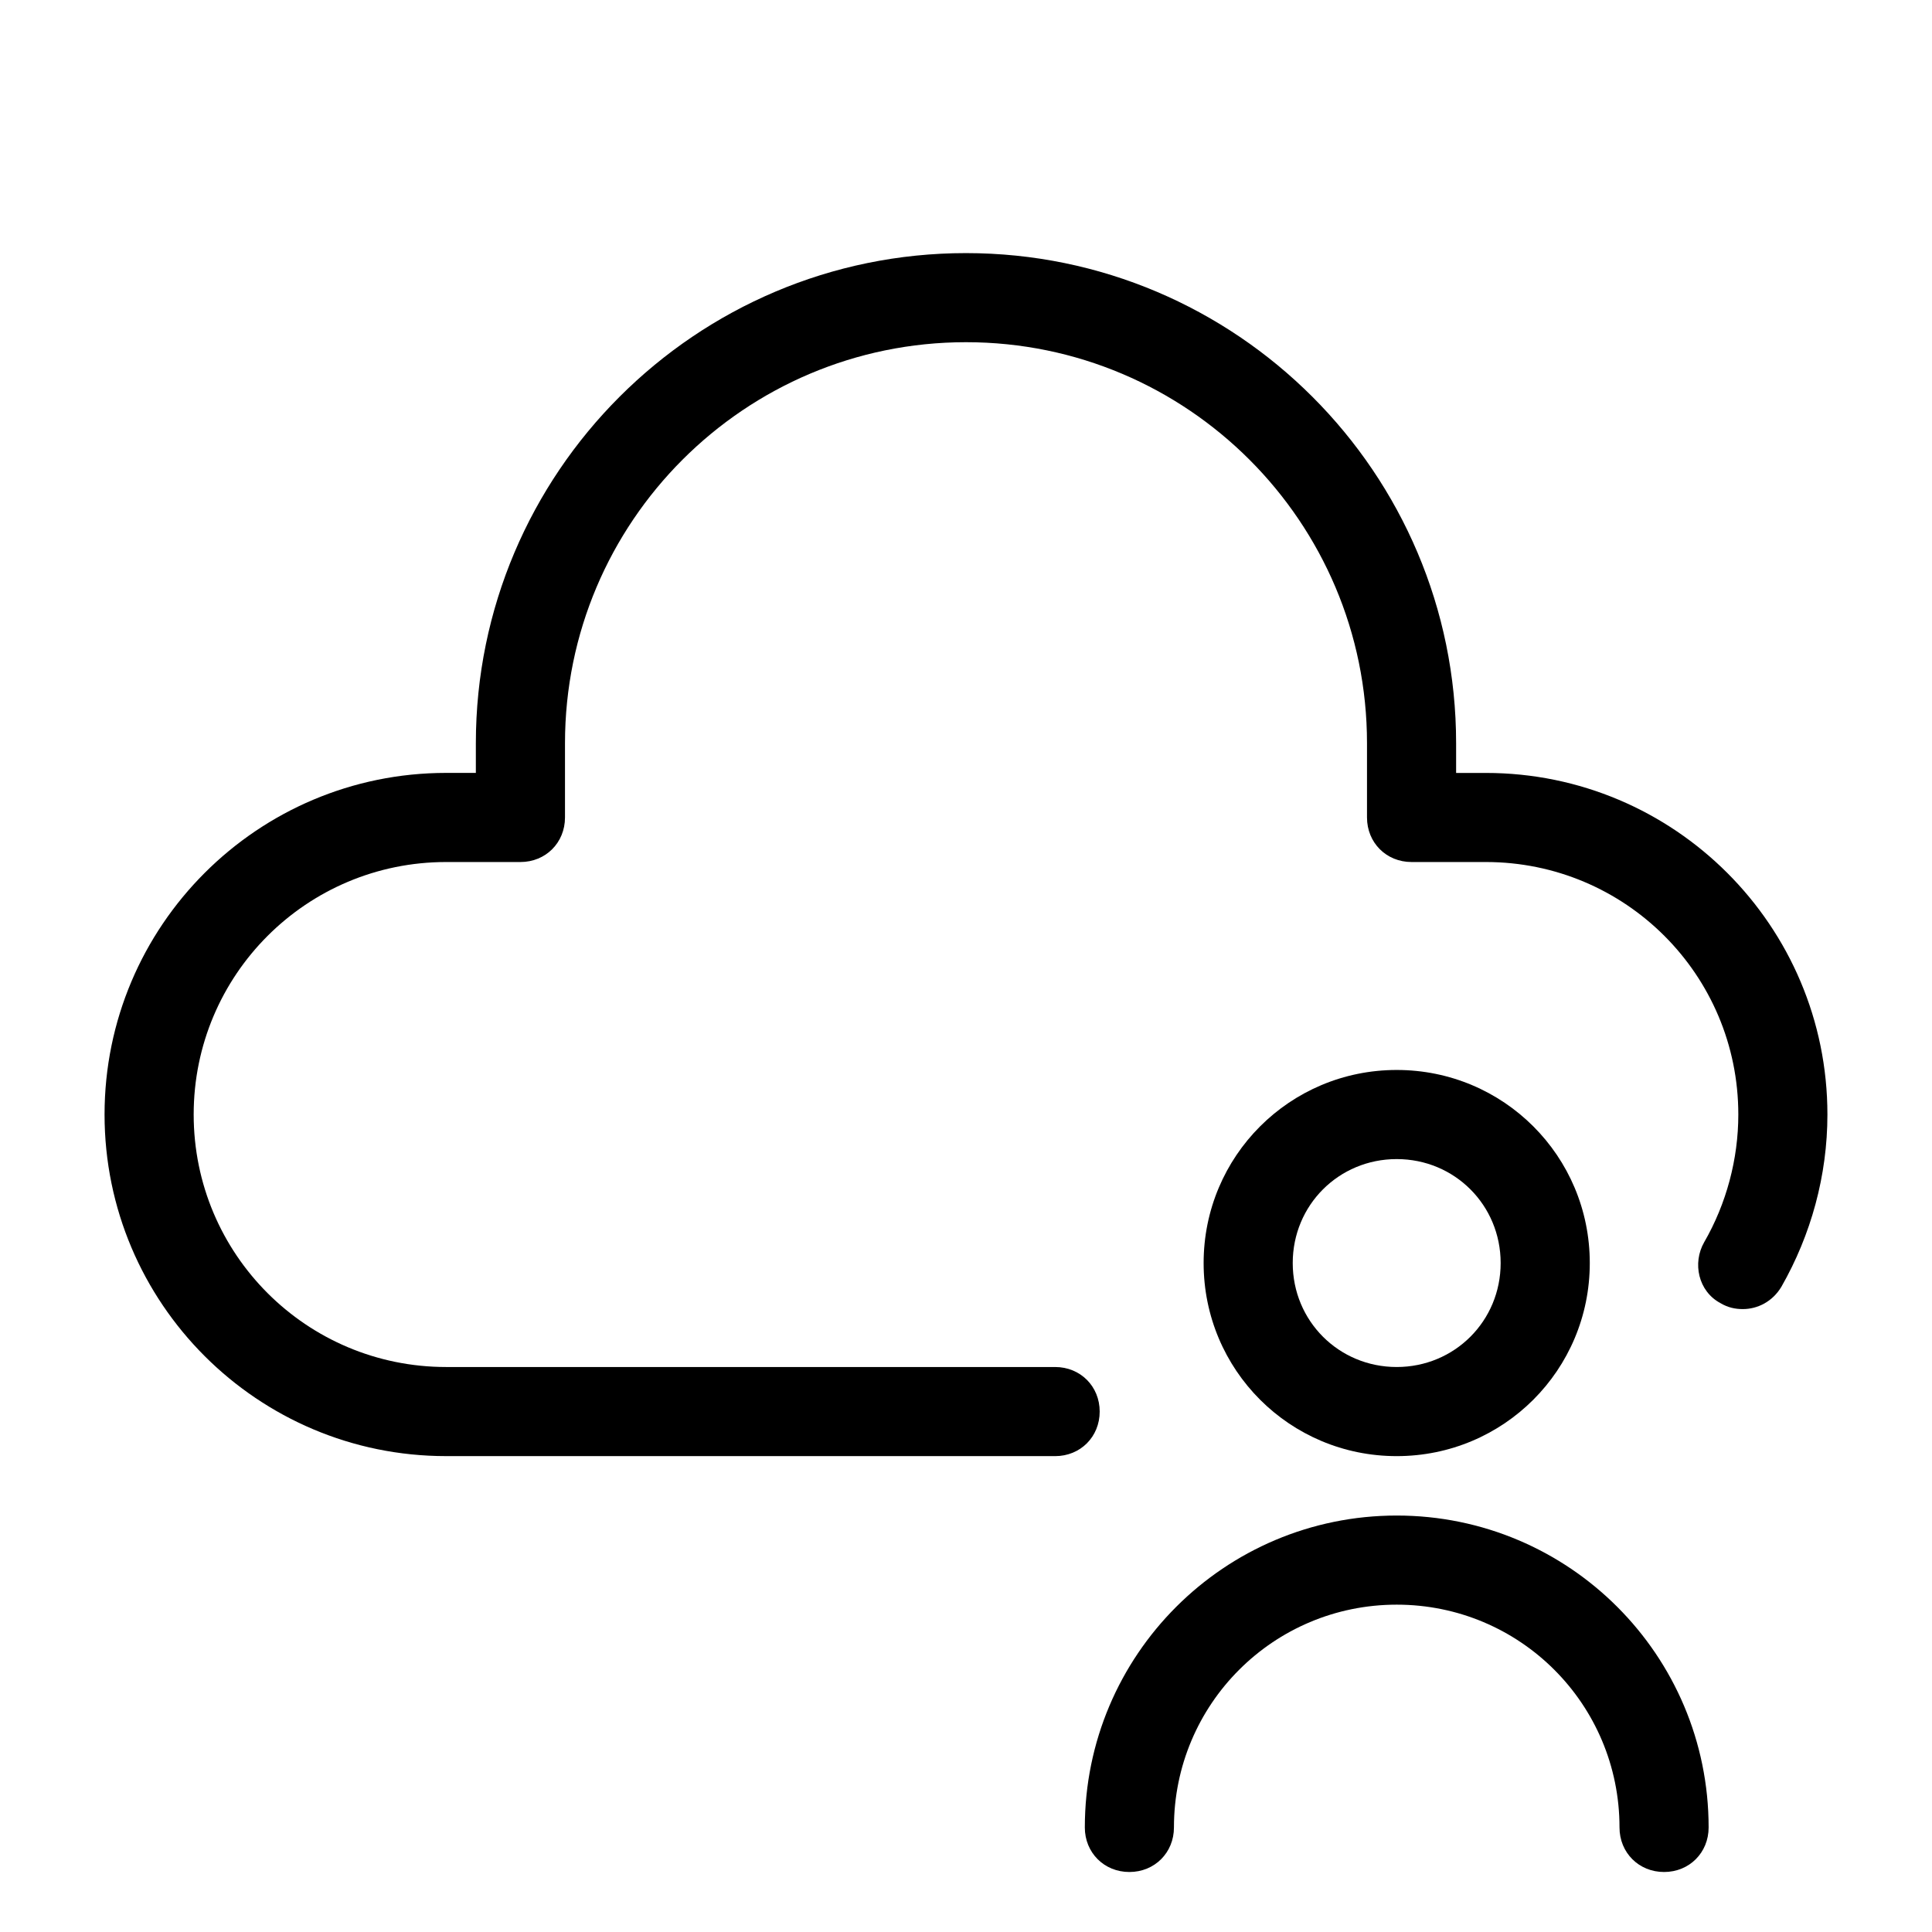
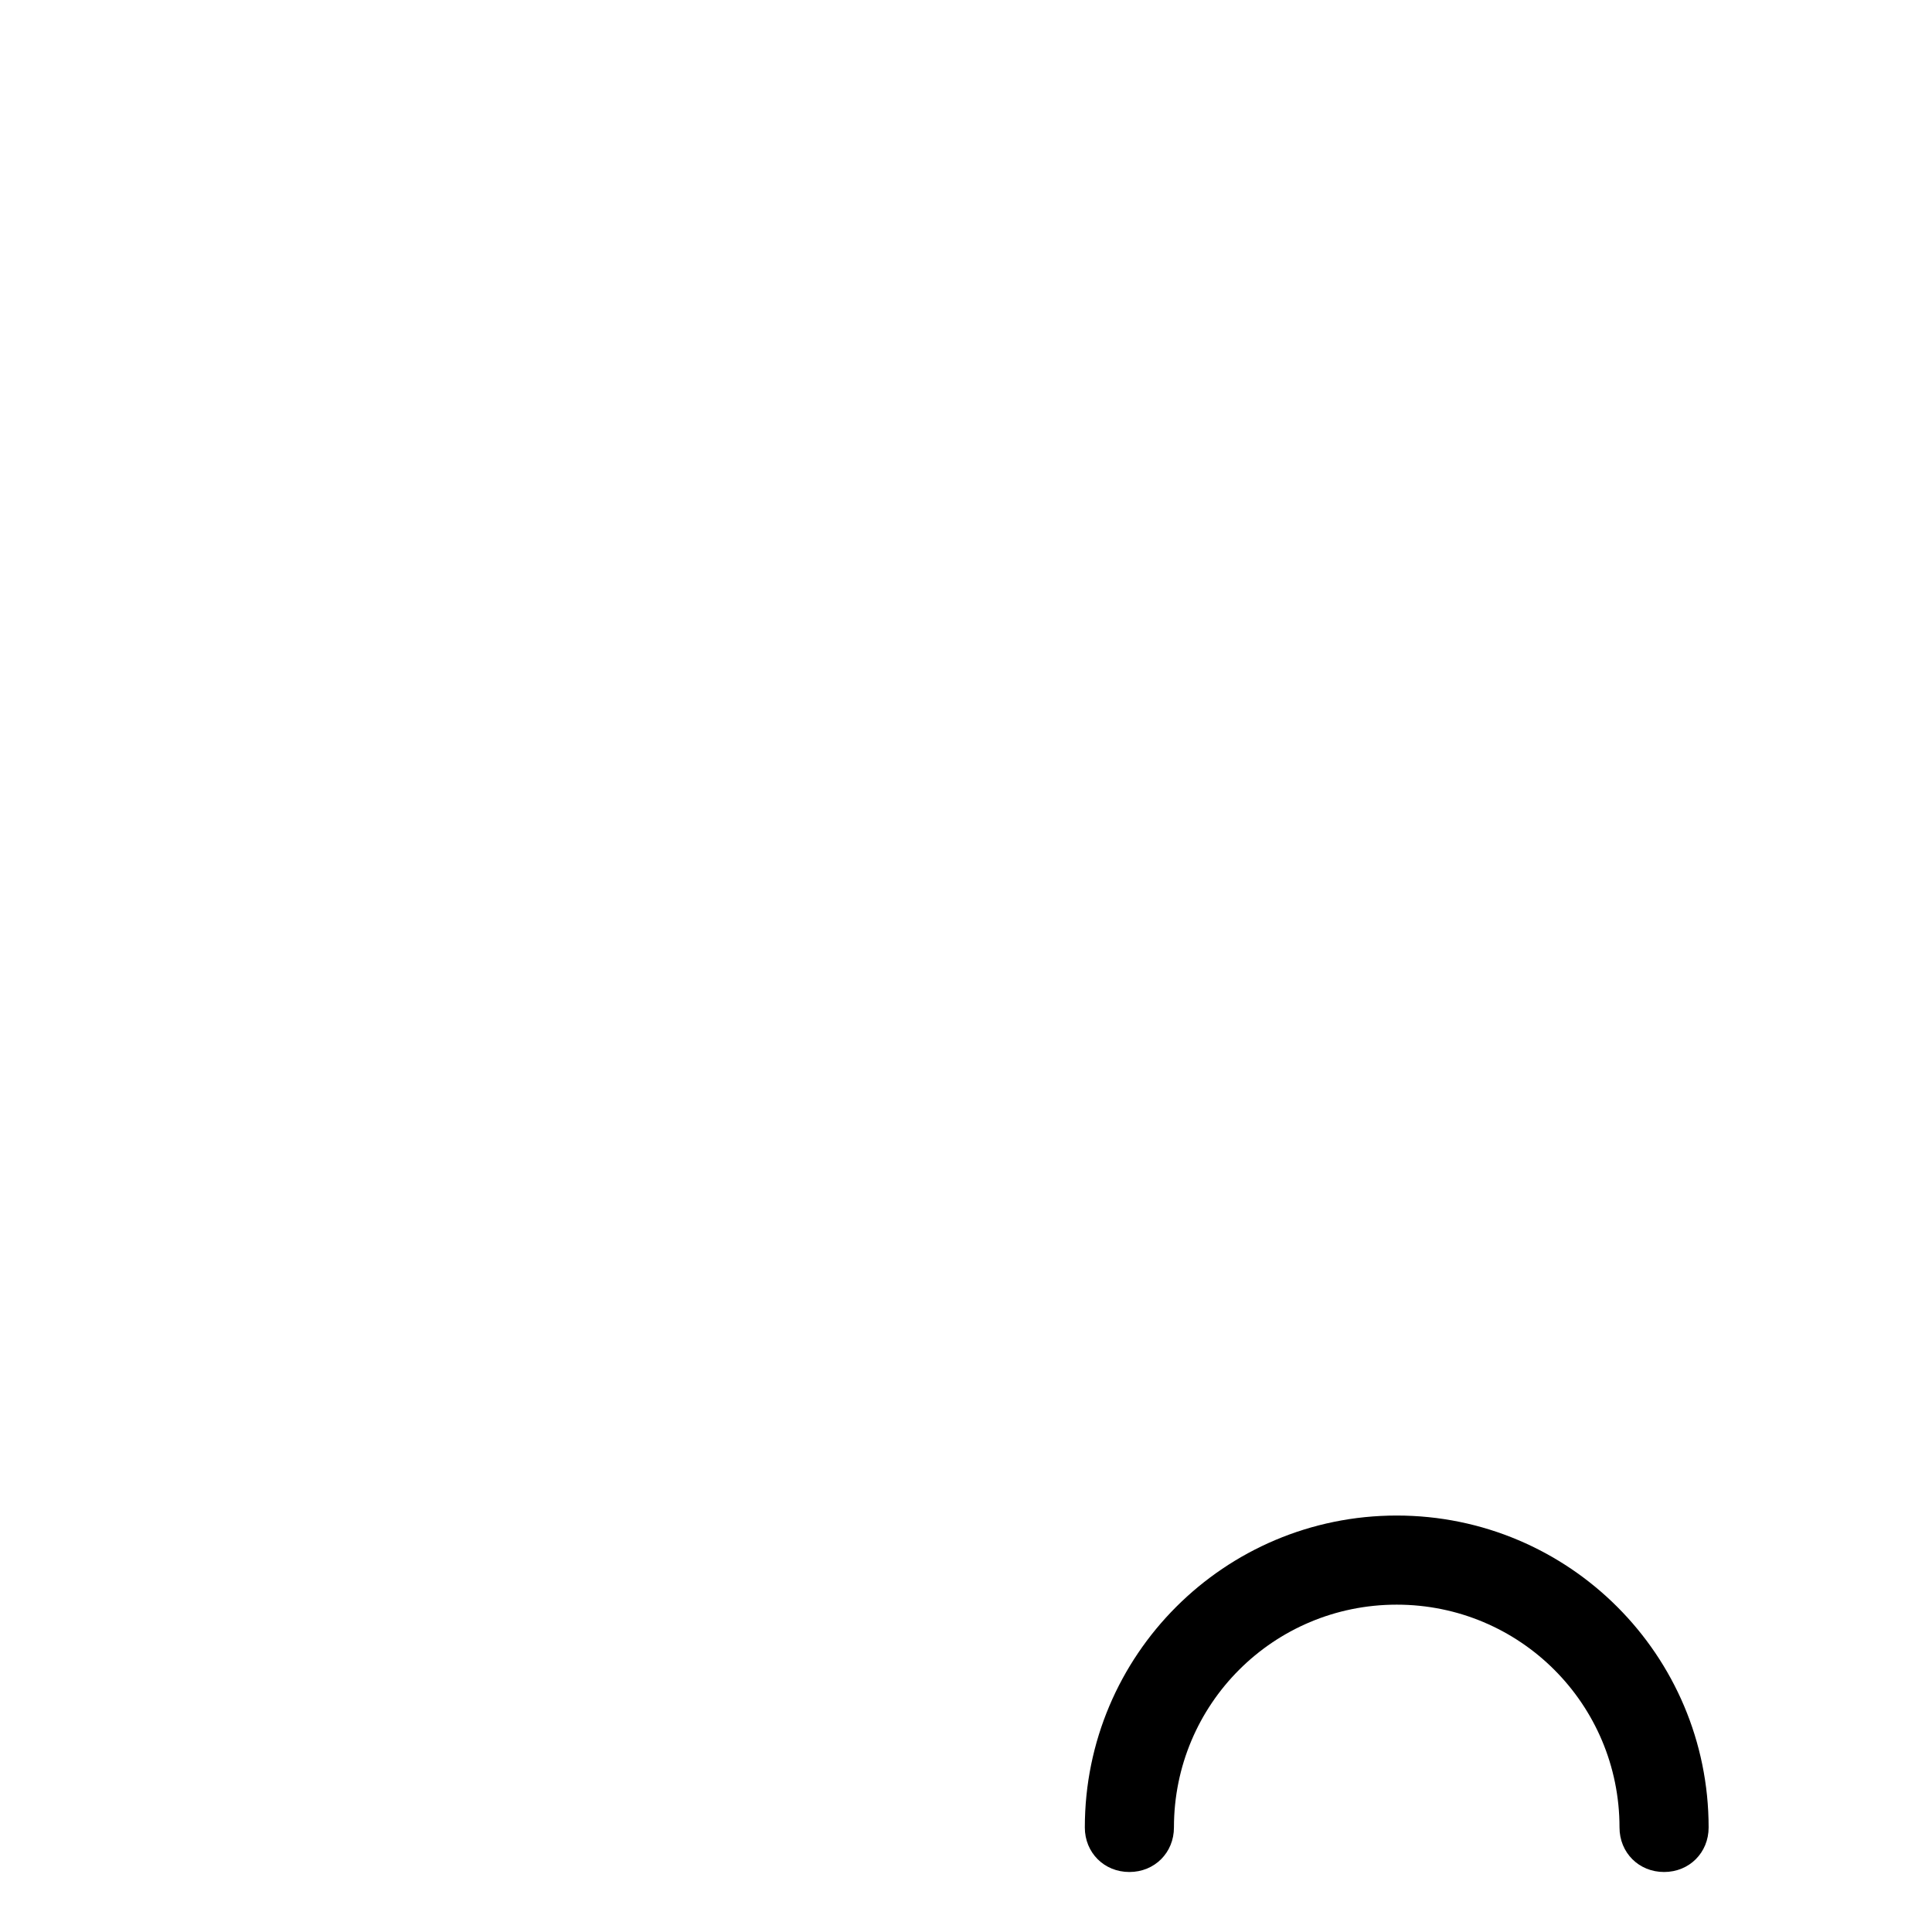
<svg xmlns="http://www.w3.org/2000/svg" fill="#000000" width="800px" height="800px" version="1.1" viewBox="144 144 512 512">
  <g>
    <path d="m431.49 628.29c0 6.691 5.117 11.809 11.809 11.809s11.809-5.117 11.809-11.809c0-32.668 26.371-59.039 59.039-59.039s59.039 26.371 59.039 59.039c0 6.691 5.117 11.809 11.809 11.809 6.691 0 11.809-5.117 11.809-11.809 0-45.656-37-82.656-82.656-82.656-45.66 0-82.656 36.996-82.656 82.656z" />
-     <path d="m565.31 478.72c0-28.34-22.828-51.168-51.168-51.168-28.34 0-51.168 22.828-51.168 51.168s22.828 51.168 51.168 51.168c28.336 0 51.168-22.828 51.168-51.168zm-78.723 0c0-15.352 12.203-27.551 27.551-27.551 15.352 0 27.551 12.203 27.551 27.551 0 15.352-12.203 27.551-27.551 27.551s-27.551-12.199-27.551-27.551z" />
-     <path d="m262.24 529.89h161.38c6.691 0 11.809-5.117 11.809-11.809s-5.117-11.809-11.809-11.809h-161.38c-37 0-66.914-29.914-66.914-66.914s29.914-66.914 66.914-66.914h19.68c6.691 0 11.809-5.117 11.809-11.809v-19.68c0-58.648 47.625-106.27 106.27-106.27s106.27 47.625 106.27 106.27v19.68c0 6.691 5.117 11.809 11.809 11.809h19.68c37 0 66.914 29.914 66.914 66.914 0 11.809-3.148 23.617-9.055 33.852-3.148 5.512-1.574 12.988 4.328 16.137 1.969 1.18 3.938 1.574 5.902 1.574 3.938 0 7.871-1.969 10.234-5.902 7.871-13.777 12.203-29.52 12.203-45.656 0-49.988-40.539-90.527-90.527-90.527h-7.871v-7.871c0-71.637-58.254-129.89-129.89-129.89-71.641-0.004-129.89 58.25-129.89 129.88v7.871h-7.871c-49.988 0.004-90.527 40.543-90.527 90.531s40.539 90.527 90.527 90.527z" />
  </g>
</svg>